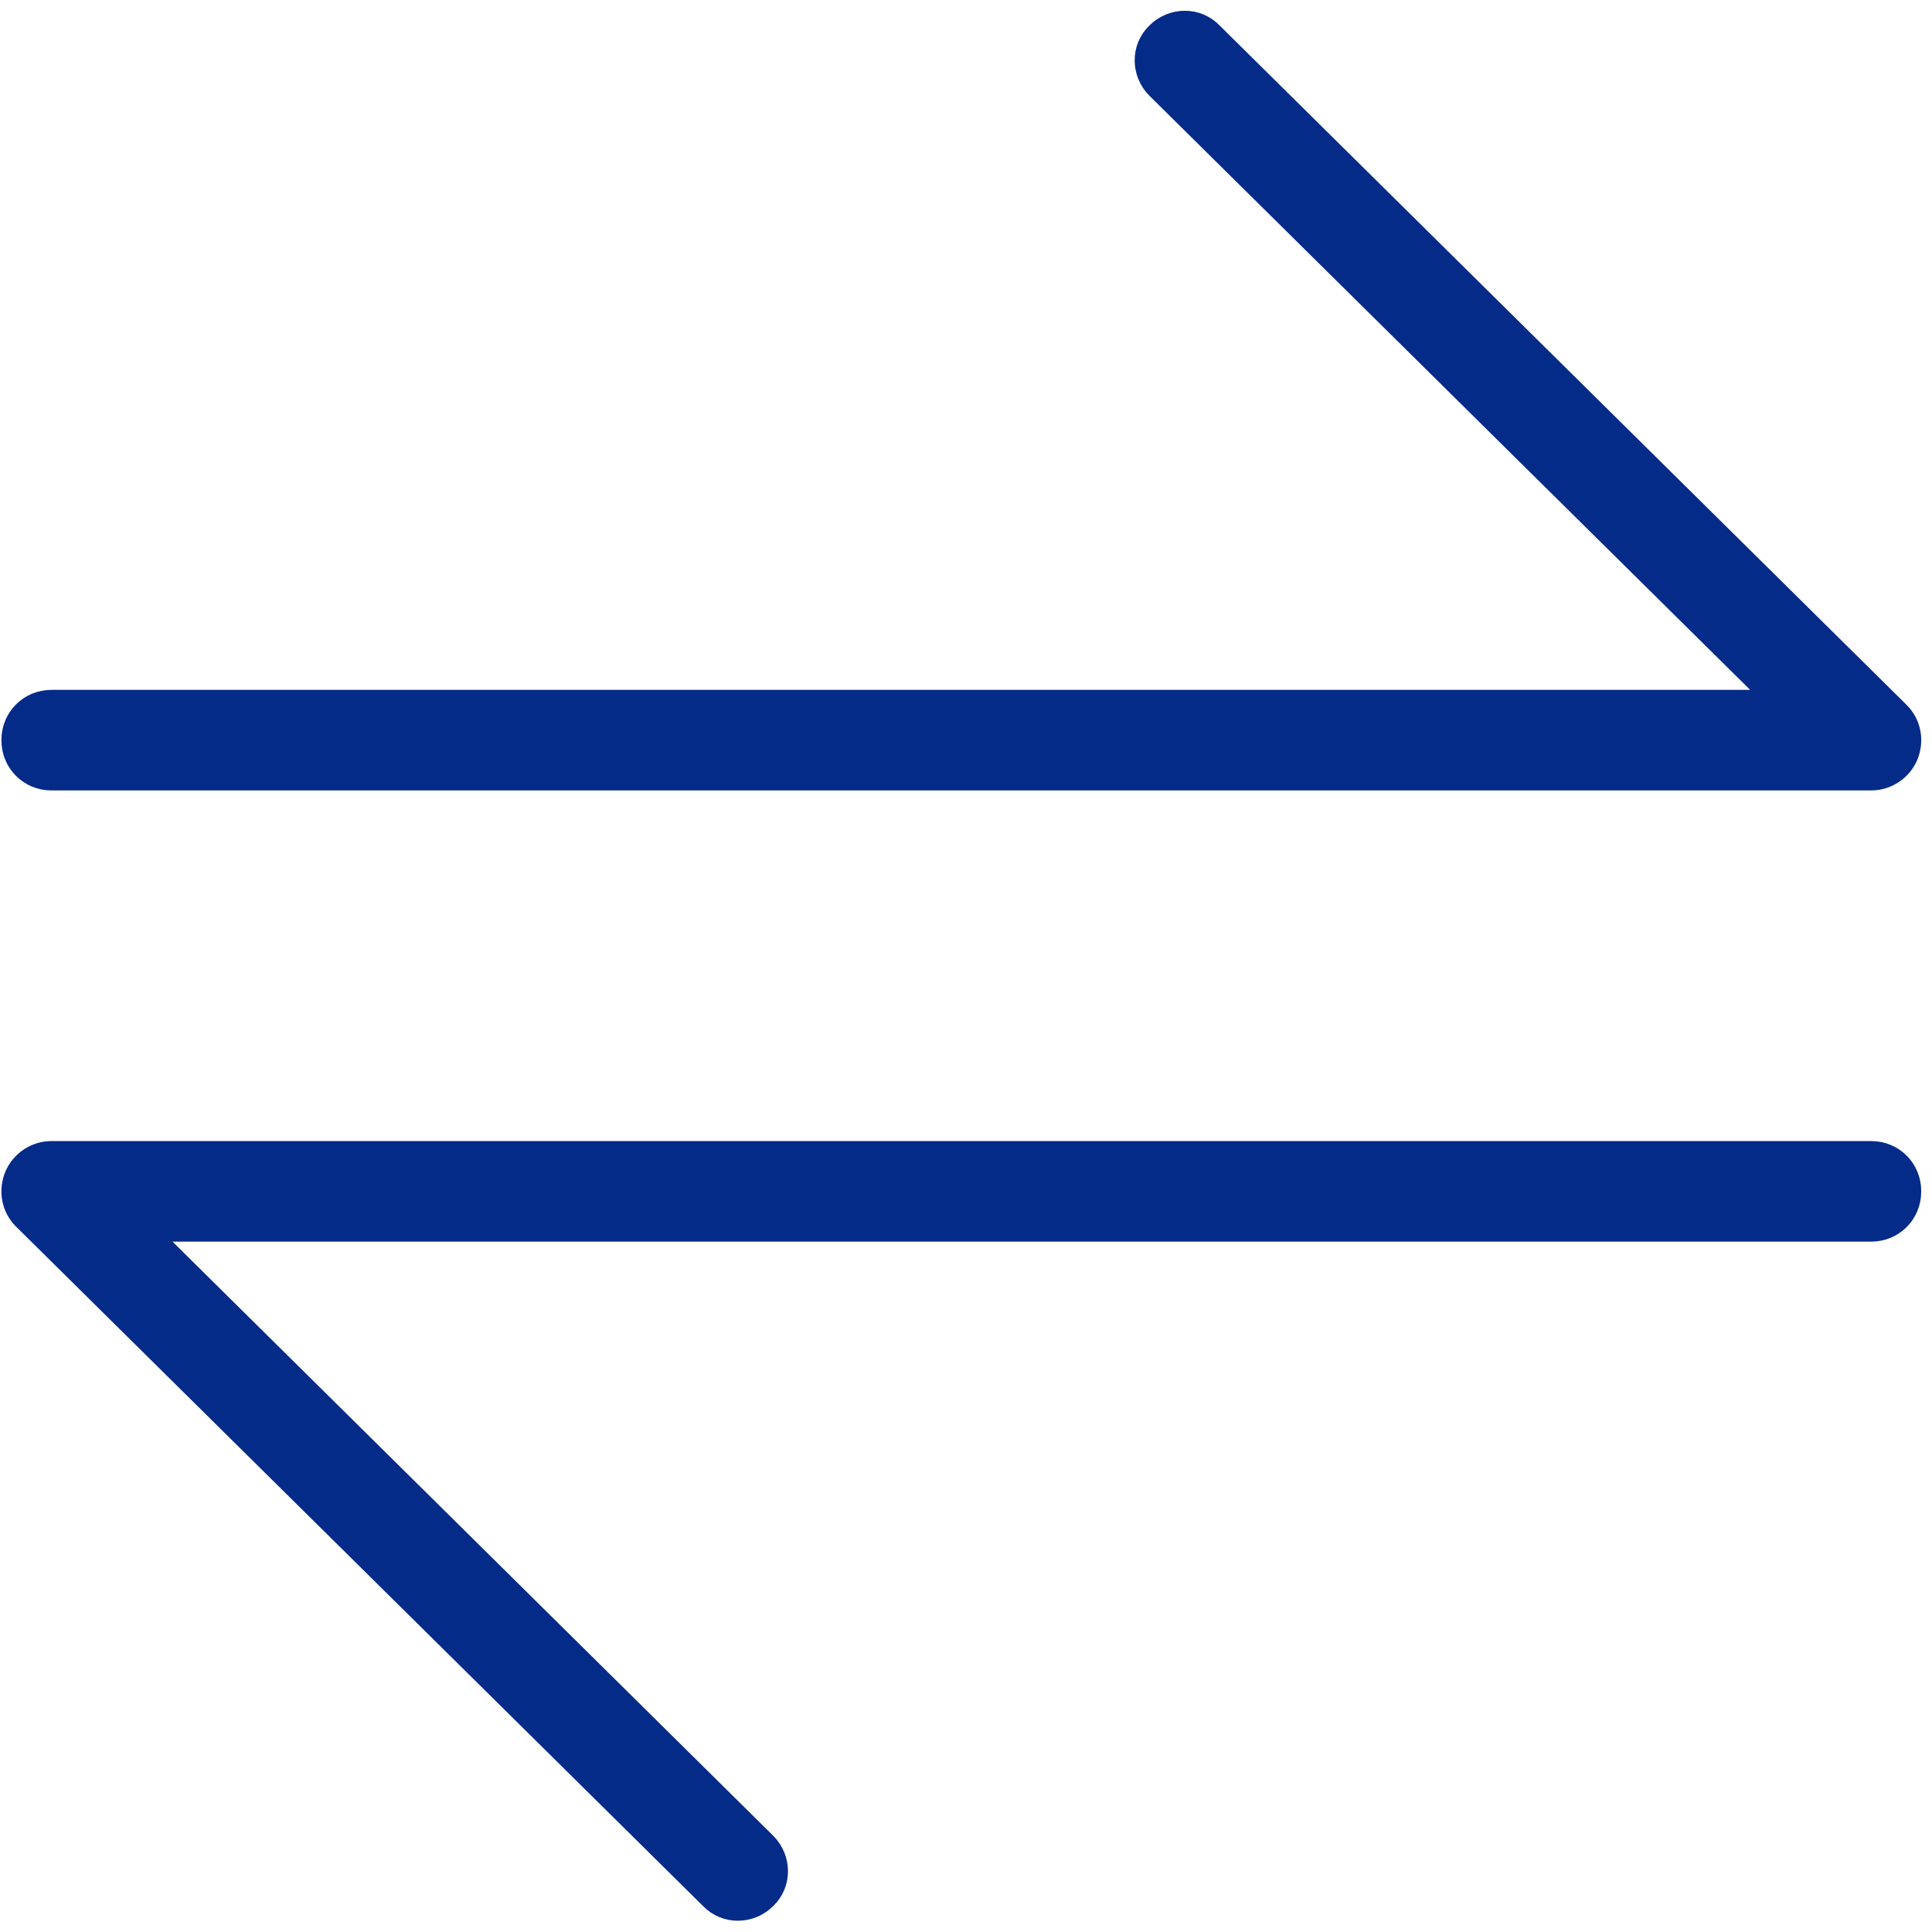
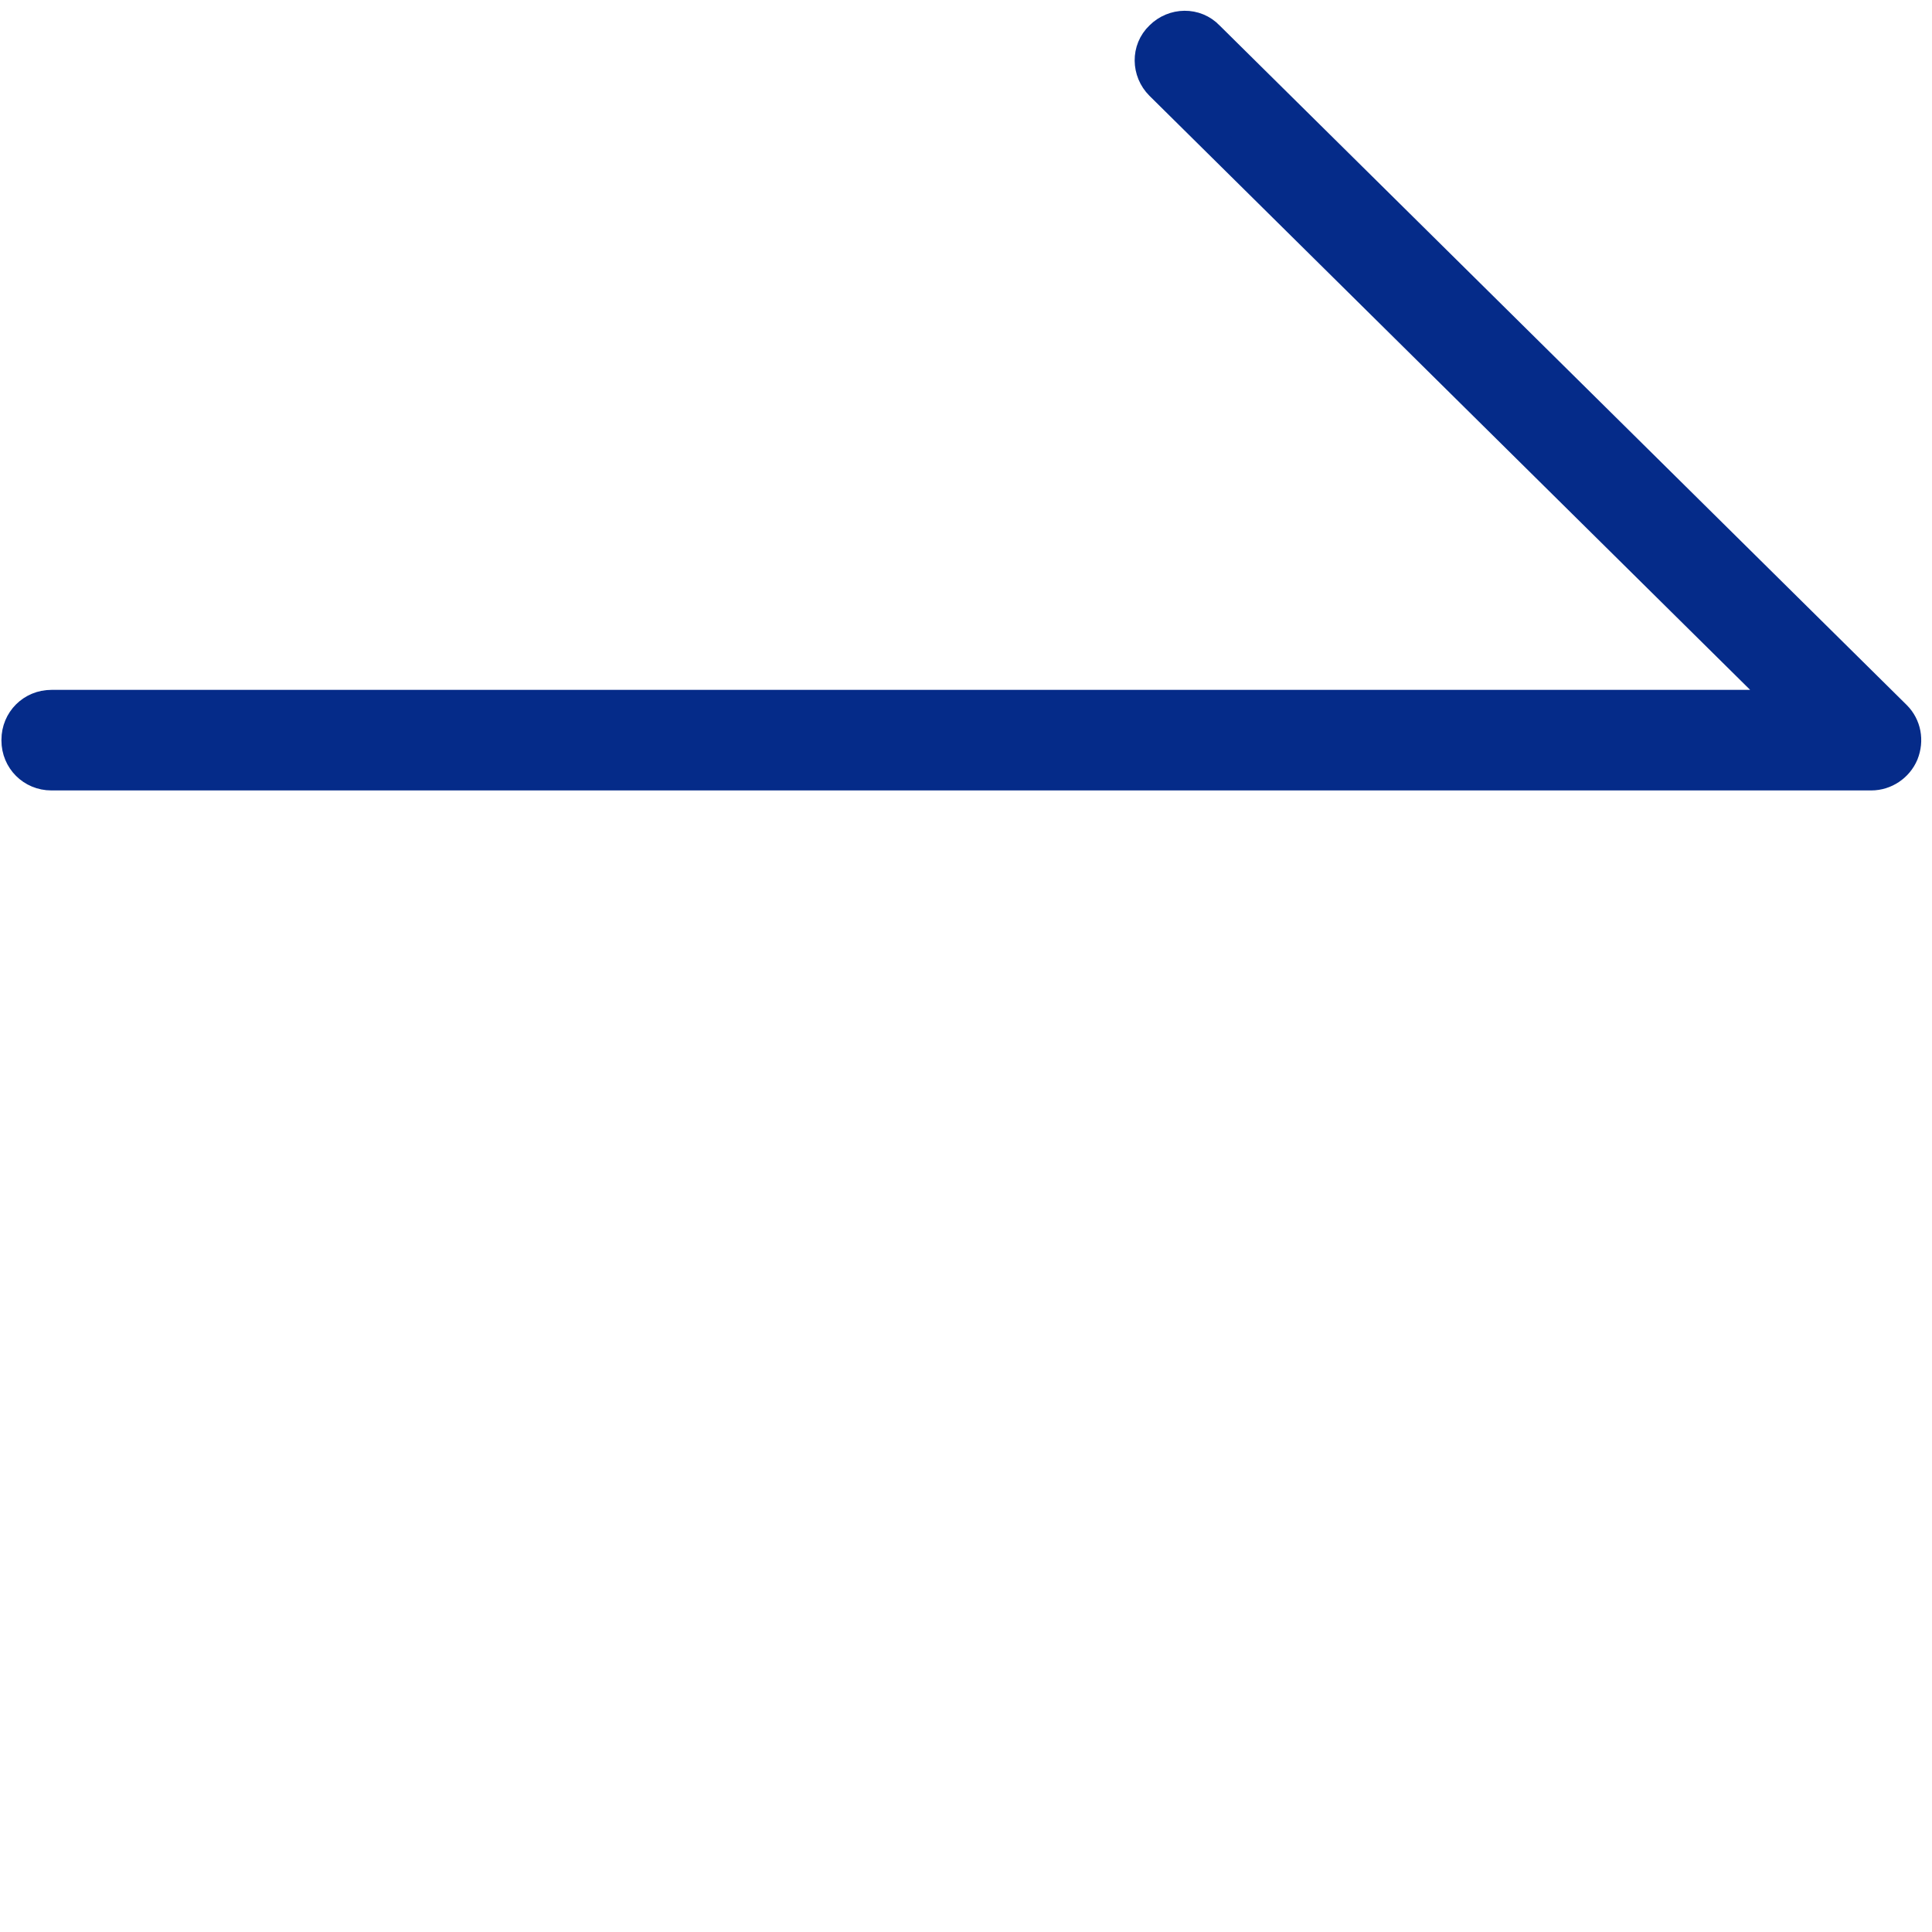
<svg xmlns="http://www.w3.org/2000/svg" width="155" height="155" viewBox="0 0 155 155" fill="none">
-   <path d="M152.998 95.607C152.998 97.207 151.729 98.476 150.129 98.476H11.074L61.233 148.084C62.337 149.187 62.392 151.008 61.233 152.112C60.13 153.215 58.309 153.27 57.205 152.112L2.08 97.593C1.252 96.766 1.031 95.552 1.473 94.448C1.914 93.4 2.963 92.682 4.121 92.682H150.129C151.729 92.682 152.998 93.951 152.998 95.552V95.607Z" fill="#052B89" stroke="#052B89" stroke-width="2.273" stroke-linecap="round" stroke-linejoin="round" />
  <path d="M1.252 59.353C1.252 57.753 2.521 56.484 4.121 56.484H143.176L93.017 6.877C91.913 5.773 91.858 3.952 93.017 2.849C94.121 1.745 95.941 1.69 97.045 2.849L152.17 57.367C152.998 58.194 153.219 59.408 152.777 60.512C152.336 61.56 151.287 62.278 150.129 62.278H4.121C2.521 62.278 1.252 61.009 1.252 59.408V59.353Z" fill="#052B89" stroke="#052B89" stroke-width="2.273" stroke-linecap="round" stroke-linejoin="round" />
</svg>